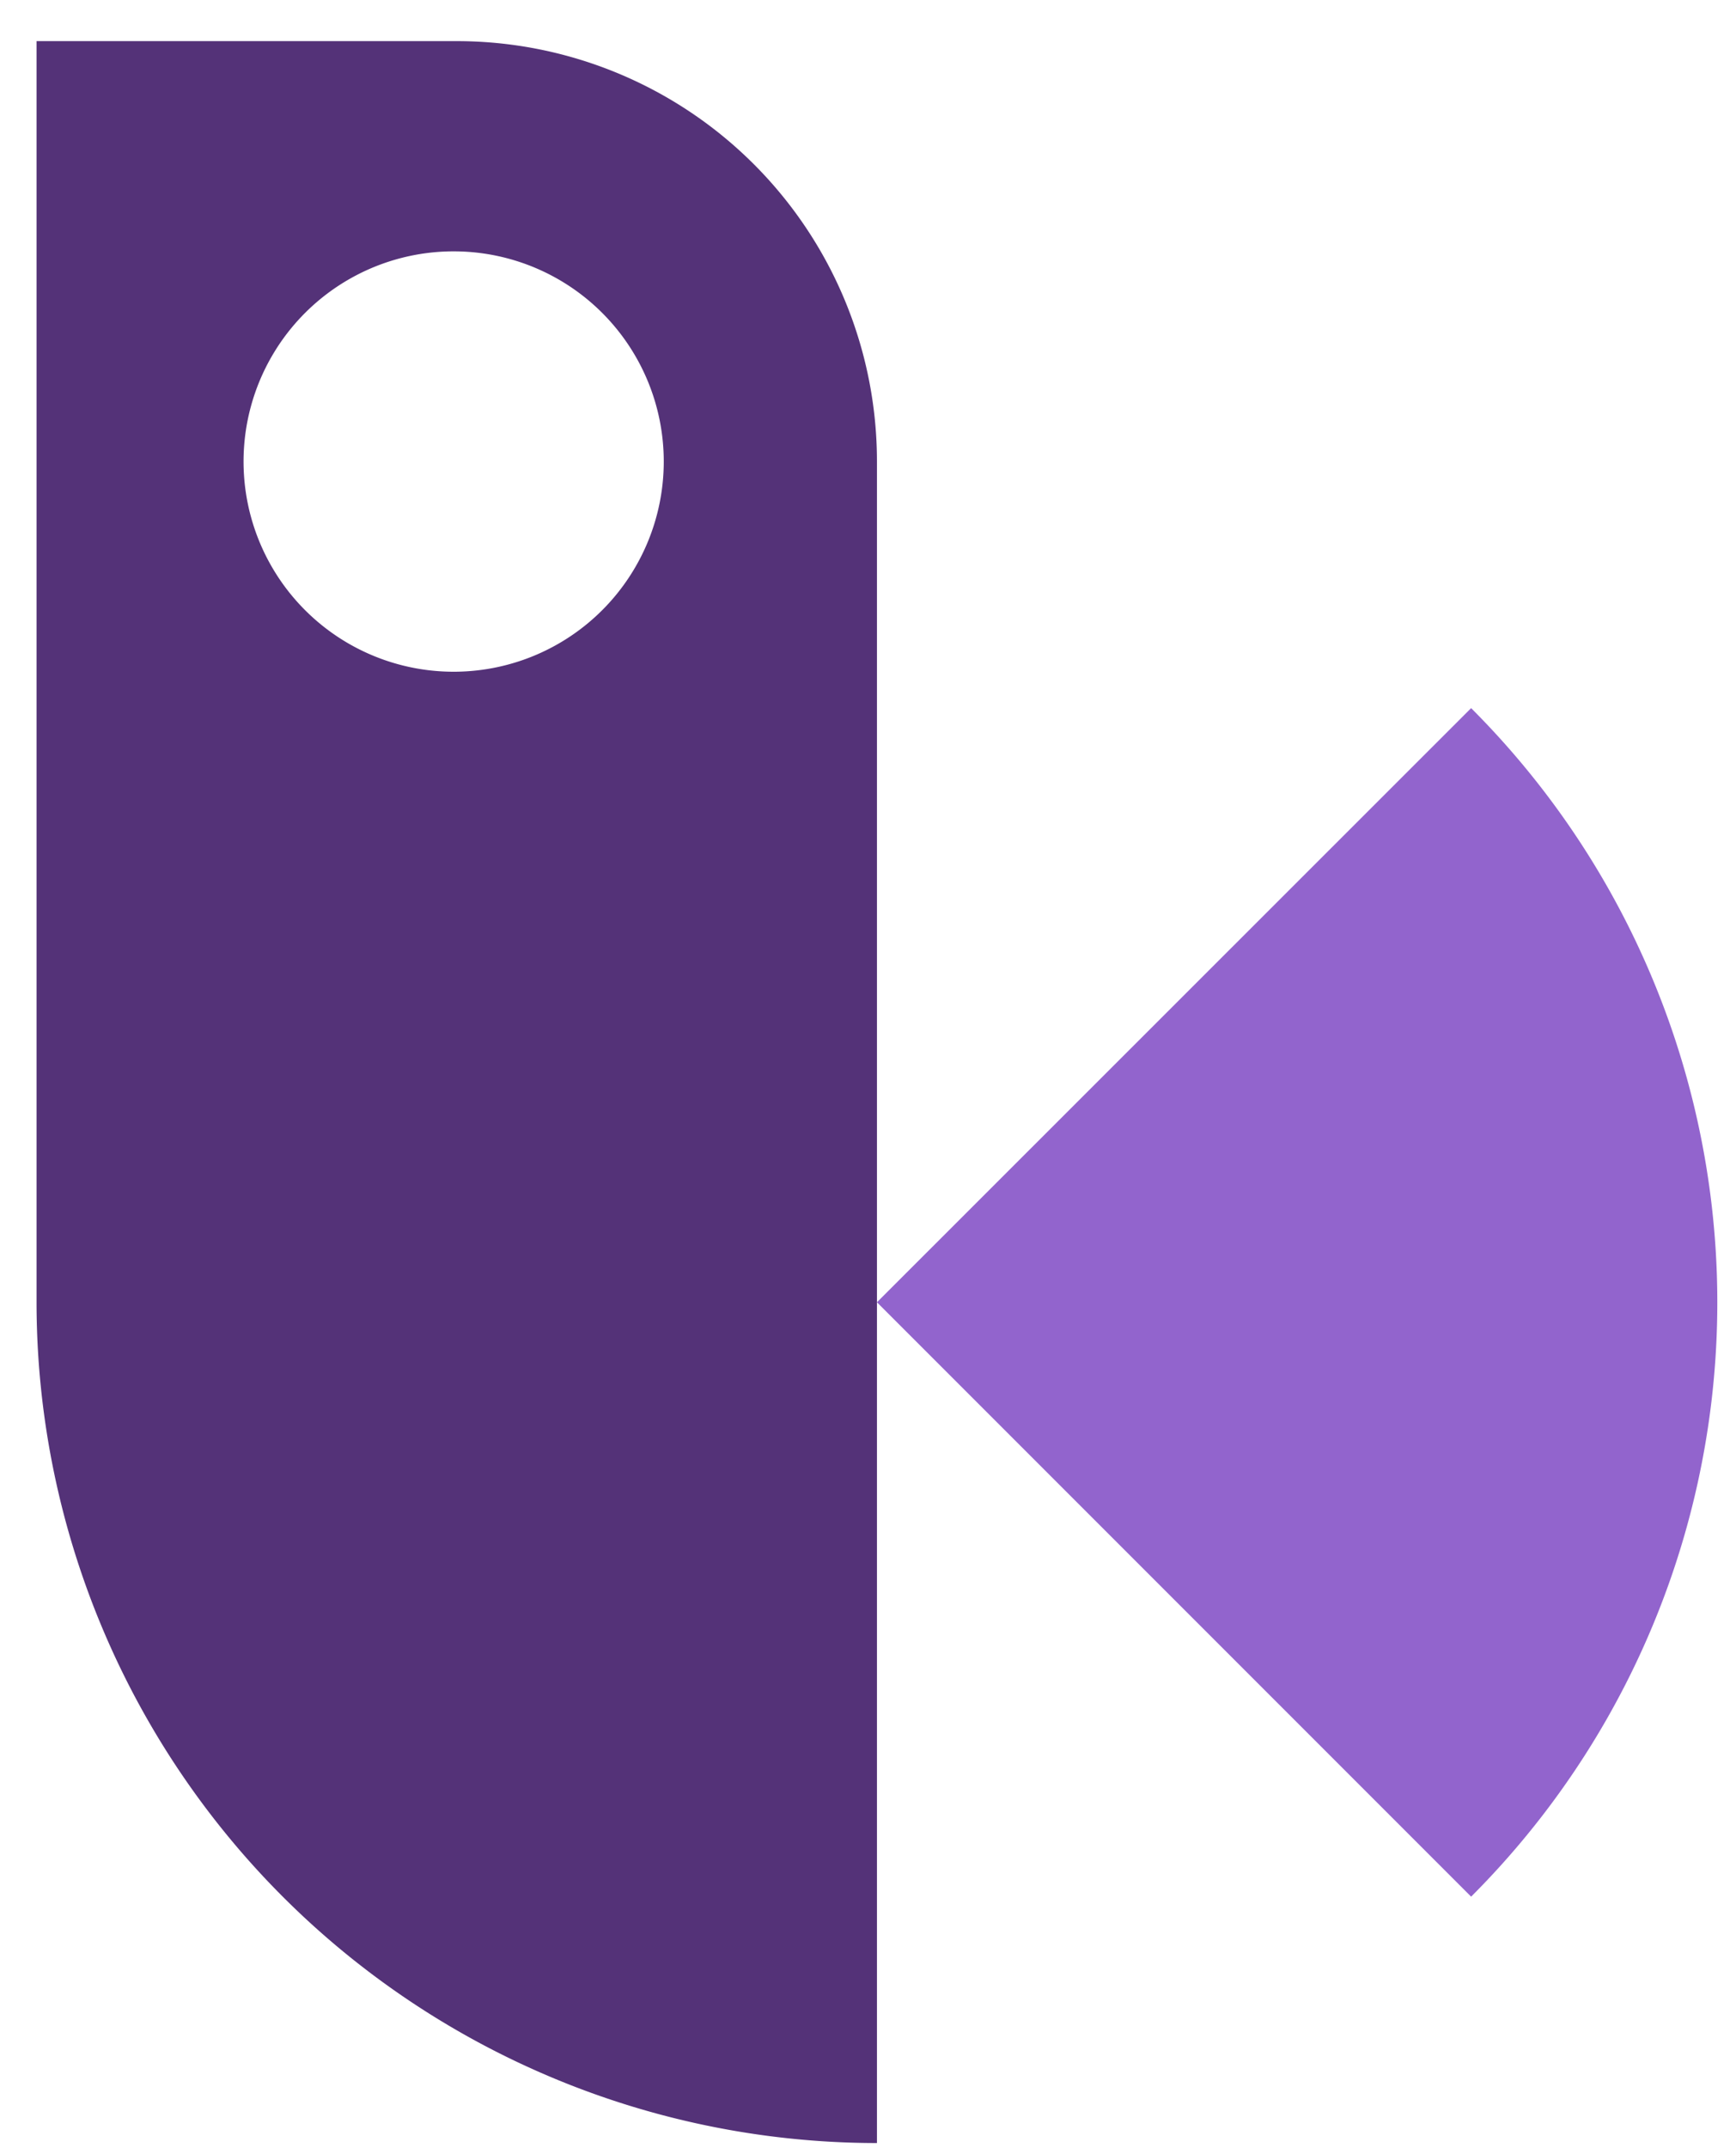
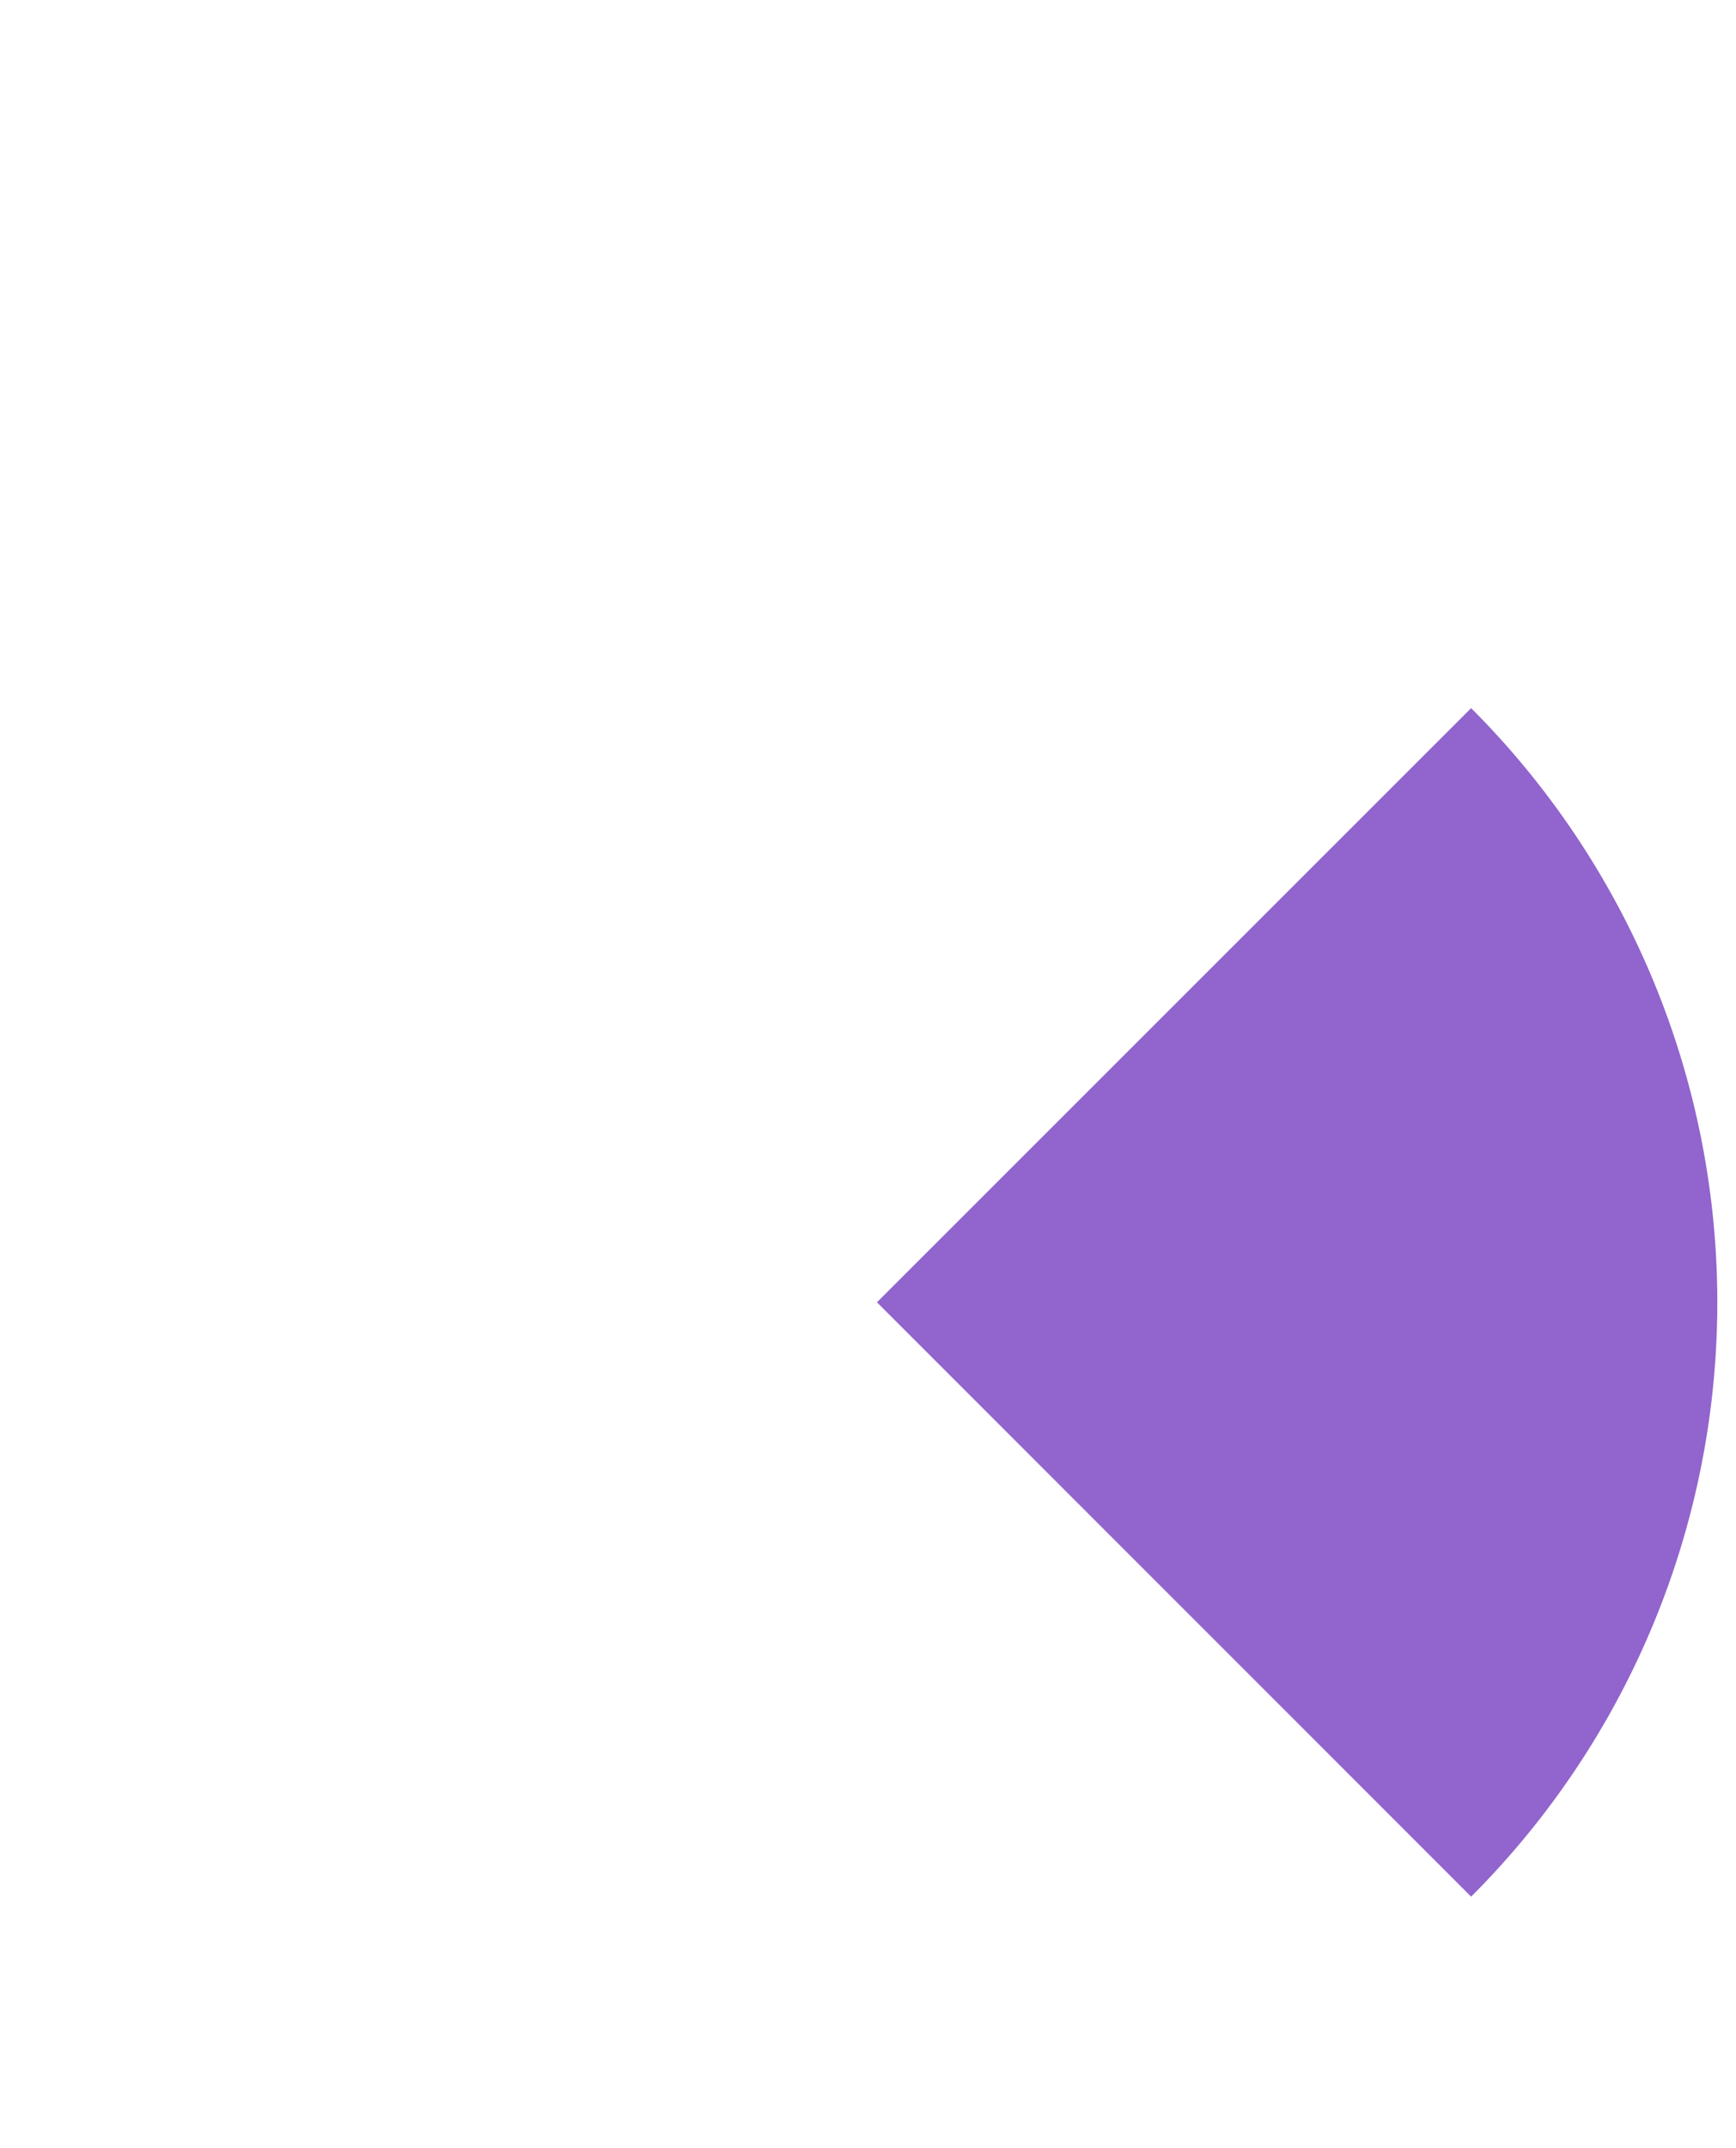
<svg xmlns="http://www.w3.org/2000/svg" width="38" height="47" fill="none">
-   <path d="M9.998.9H.8v27.594A18.403 18.403 0 0 0 19.196 46.89V10.098A9.198 9.198 0 0 0 9.998.9zm0 13.797a4.599 4.599 0 1 1 0-9.197 4.599 4.599 0 0 1 0 9.197z" fill="#543278" />
  <path d="M32.202 15.494l-13.006 13 13.006 13.005a18.381 18.381 0 0 0 0-26.005z" fill="#9264CD" />
</svg>